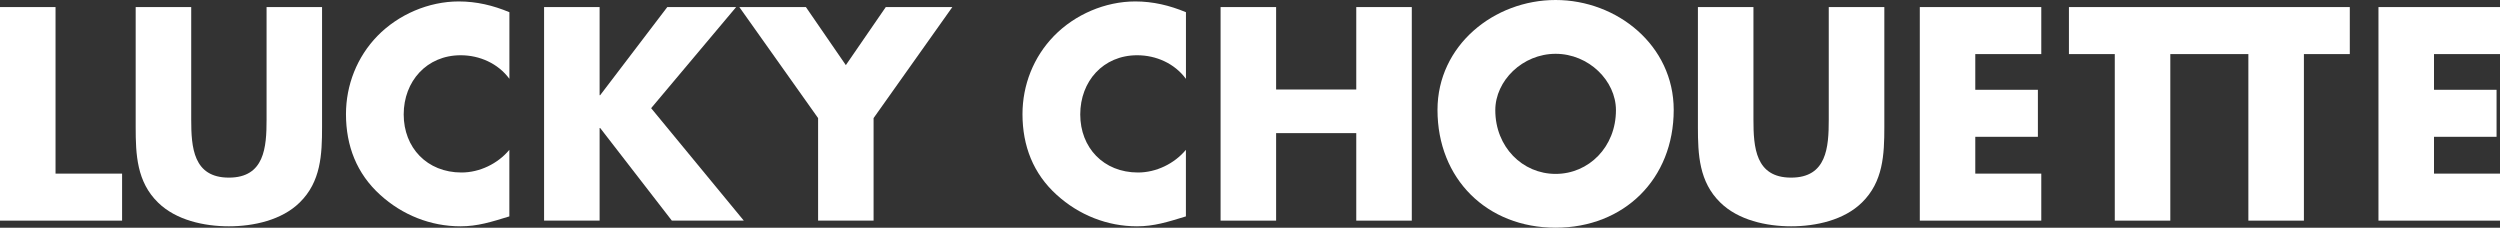
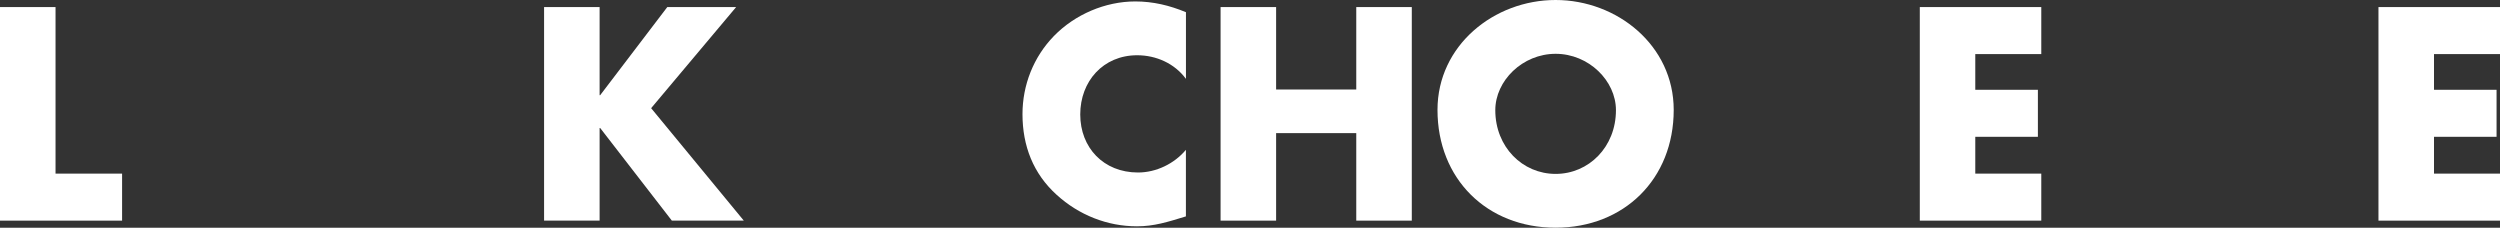
<svg xmlns="http://www.w3.org/2000/svg" id="_레이어_2" data-name="레이어 2" viewBox="0 0 537.1 48.92">
  <rect x="0" y="0" width="537.1" height="48.92" fill="#333333" stroke="none" />
  <defs>
    <style>
      .cls-1 {
        fill: #fff;
      }
    </style>
  </defs>
  <polygon class="cls-1" points="11.93 37.3 26.23 37.3 26.23 47.4 0 47.4 0 1.52 11.93 1.52 11.93 37.3" />
-   <path class="cls-1" d="M69.19,1.52v25.8c0,5.9-.25,11.74-4.81,16.19-3.83,3.77-9.86,5.11-15.21,5.11s-11.38-1.33-15.22-5.11c-4.56-4.45-4.8-10.29-4.8-16.19V1.52h11.93v24.16c0,5.96.43,12.48,8.09,12.48s8.1-6.51,8.1-12.48V1.52h11.92Z" />
-   <path class="cls-1" d="M109.43,16.92c-2.43-3.29-6.39-5.05-10.46-5.05-7.3,0-12.24,5.6-12.24,12.72s5,12.47,12.42,12.47c3.89,0,7.79-1.88,10.28-4.87v14.3c-3.95,1.21-6.81,2.13-10.52,2.13-6.39,0-12.48-2.43-17.22-6.75-5.05-4.56-7.36-10.53-7.36-17.34,0-6.27,2.37-12.29,6.75-16.8,4.51-4.62,11.02-7.42,17.47-7.42,3.84,0,7.37.85,10.89,2.31v14.3Z" />
  <polygon class="cls-1" points="143.36 1.52 158.15 1.52 139.89 23.24 159.8 47.4 144.34 47.4 128.94 27.5 128.82 27.5 128.82 47.4 116.89 47.4 116.89 1.52 128.82 1.52 128.82 20.45 128.94 20.45 143.36 1.52" />
-   <polygon class="cls-1" points="158.84 1.52 173.14 1.52 181.72 13.99 190.3 1.52 204.6 1.52 187.68 25.37 187.68 47.4 175.76 47.4 175.76 25.37 158.84 1.52" />
  <path class="cls-1" d="M254.77,16.92c-2.43-3.29-6.38-5.05-10.46-5.05-7.31,0-12.23,5.6-12.23,12.72s4.99,12.47,12.41,12.47c3.9,0,7.79-1.88,10.29-4.87v14.3c-3.96,1.21-6.82,2.13-10.52,2.13-6.39,0-12.48-2.43-17.23-6.75-5.05-4.56-7.36-10.53-7.36-17.34,0-6.27,2.37-12.29,6.76-16.8,4.5-4.62,11.01-7.42,17.47-7.42,3.83,0,7.36.85,10.89,2.31v14.3Z" />
  <polygon class="cls-1" points="291.38 19.23 291.38 1.52 303.31 1.52 303.31 47.4 291.38 47.4 291.38 28.6 274.16 28.6 274.16 47.4 262.23 47.4 262.23 1.52 274.16 1.52 274.16 19.23 291.38 19.23" />
  <path class="cls-1" d="M321.25,23.67c0,7.91,5.84,13.69,12.96,13.69s12.96-5.78,12.96-13.69c0-6.32-5.85-12.11-12.96-12.11s-12.96,5.78-12.96,12.11M359.58,23.61c0,14.84-10.65,25.31-25.38,25.31s-25.37-10.47-25.37-25.31c0-13.87,12.17-23.61,25.37-23.61s25.38,9.74,25.38,23.61" />
-   <path class="cls-1" d="M404.83,1.52v25.8c0,5.9-.25,11.74-4.81,16.19-3.83,3.77-9.86,5.11-15.21,5.11s-11.38-1.33-15.22-5.11c-4.56-4.45-4.81-10.29-4.81-16.19V1.52h11.93v24.16c0,5.96.42,12.48,8.09,12.48s8.09-6.51,8.09-12.48V1.52h11.93Z" />
  <polygon class="cls-1" points="424.37 11.62 424.37 19.29 437.82 19.29 437.82 29.39 424.37 29.39 424.37 37.3 438.55 37.3 438.55 47.4 412.45 47.4 412.45 1.52 438.55 1.52 438.55 11.62 424.37 11.62" />
-   <polygon class="cls-1" points="476.13 1.52 473.18 1.52 444.49 1.52 444.49 11.62 454.34 11.62 454.34 47.4 466.27 47.4 466.27 11.62 473.18 11.62 476.13 11.62 483.04 11.62 483.04 47.4 494.97 47.4 494.97 11.62 504.83 11.62 504.83 1.52 476.13 1.52" />
  <polygon class="cls-1" points="522.92 11.62 522.92 19.29 536.36 19.29 536.36 29.39 522.92 29.39 522.92 37.3 537.1 37.3 537.1 47.4 510.99 47.4 510.99 1.52 537.1 1.52 537.1 11.62 522.92 11.62" />
</svg>